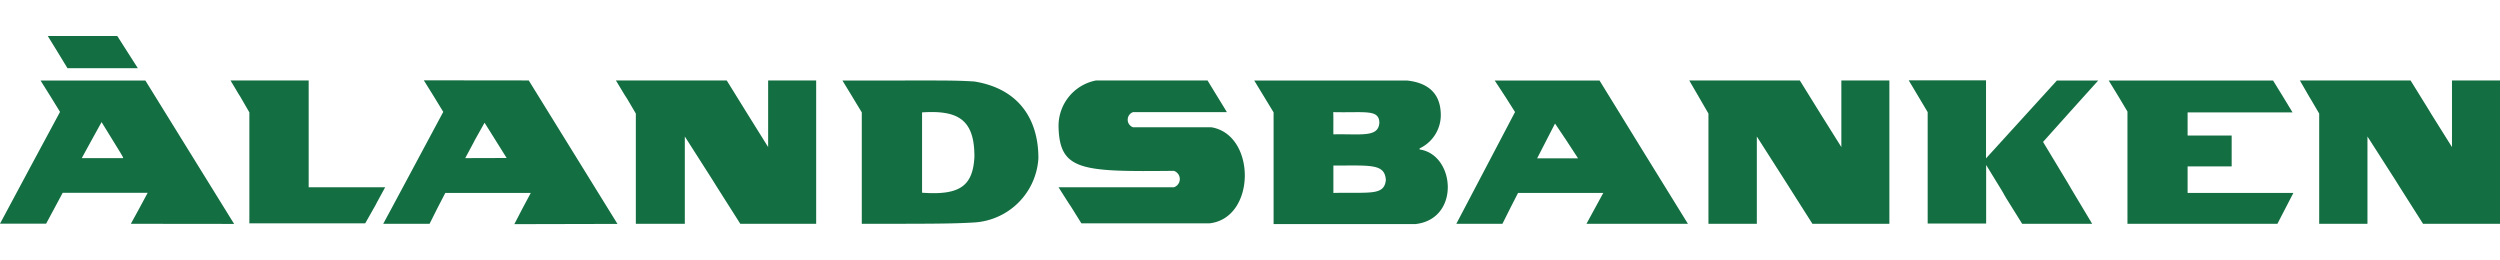
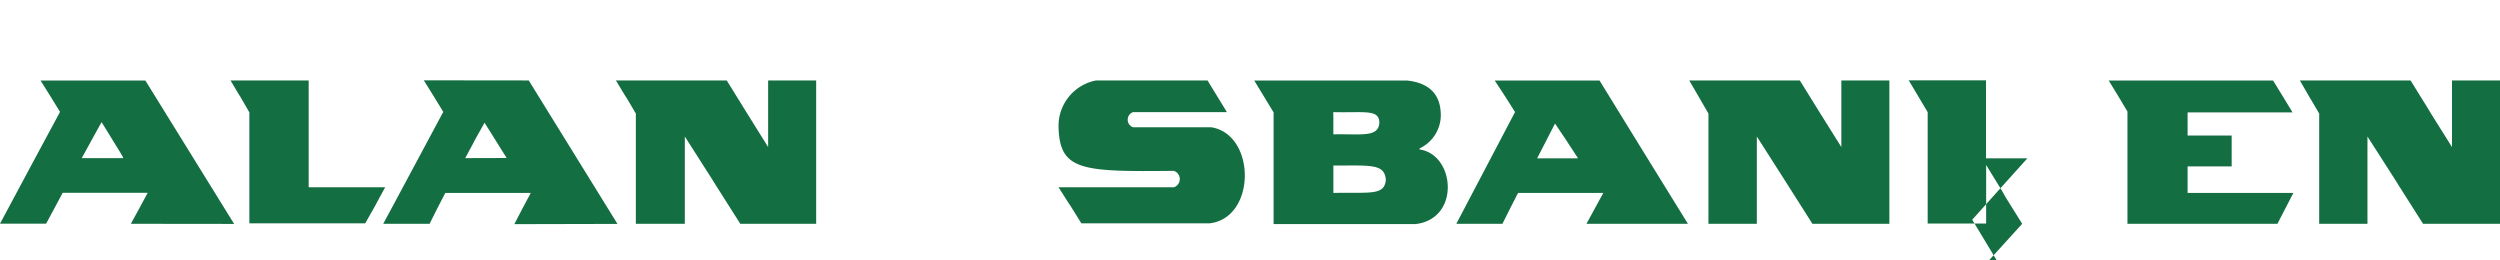
<svg xmlns="http://www.w3.org/2000/svg" class="responsive-svg" viewBox="0 -3 208.23 21.67" preserveAspectRatio="xMidYMid meet" data-name="Layer 1" version="1.1">
  <defs>
    <style>.cls-1{fill:#136e42;}</style>
  </defs>
  <title>Artboard 1 copy 34</title>
  <g fill="#136e42">
    <path class="cls-1" d="m20.77 15.62v-9.26c-1.47-2.57-0.08-0.13-1.57-2.66h6.51v8.9h6.37c-1.6 2.92 0 0.07-1.66 3h-9.65" />
    <path class="cls-1" d="m52.96 15.64v-9.18c-1.56-2.67-0.05-0.06-1.66-2.76h9.23c3.42 5.49 0.09 0.18 3.45 5.55v-5.55h4v11.94h-6.32c-4.56-7.17-0.07-0.16-4.62-7.27v7.27h-4.08" />
-     <path class="cls-1" d="m168.43 15.64c-3-4.8-0.05-0.12-3-4.9v4.88h-4.87v-9.28c-1.5-2.53-0.07-0.11-1.58-2.65h6.44v6.5l5.9-6.48h3.44c-4.41 4.91-0.25 0.26-4.59 5.11 4 6.61 0.14 0.24 4.09 6.82h-5.81" />
+     <path class="cls-1" d="m168.43 15.64c-3-4.8-0.05-0.12-3-4.9v4.88h-4.87v-9.28c-1.5-2.53-0.07-0.11-1.58-2.65h6.44v6.5h3.44c-4.41 4.91-0.25 0.26-4.59 5.11 4 6.61 0.14 0.24 4.09 6.82h-5.81" />
    <path class="cls-1" d="m177.2 6.29c-1.28-2.14-0.08-0.15-1.56-2.58q6.84 0 13.69 0c1.57 2.54 0.07 0.12 1.62 2.65h-8.74v1.93h3.67v2.57h-3.67v2.21h8.81c-1.27 2.45-0.09 0.16-1.33 2.57h-12.49v-9.35" />
    <path class="cls-1" d="m88.18 12.6h9.59a0.72 0.72 0 0 0 0 -1.37c-7.66 0.08-9.5 0-9.6-3.63a3.85 3.85 0 0 1 3.13 -3.9h9.28c0.32 0.54 1.49 2.43 1.61 2.64h-7.82a0.67 0.67 0 0 0 0 1.26h6.52c3.74 0.61 3.75 7.54-0.13 8h-10.69c-1.76-2.83-0.09-0.14-1.9-3" />
-     <path class="cls-1" d="m81.17 3.79c-1.79-0.12-3-0.08-11-0.08 1.57 2.57 0.08 0.13 1.61 2.65v9.28c5.68 0 7.56 0 9.35-0.11a5.7 5.7 0 0 0 5.36 -5.34c0.01-3.13-1.52-5.78-5.32-6.4zm-4.37 9.27v-6.7c2.95-0.19 4.38 0.55 4.36 3.72-0.13 2.43-1.24 3.2-4.36 2.97z" />
    <path class="cls-1" d="m140.59 15.64c-7-11.31-0.19-0.32-7.36-11.93h-8.73c1.66 2.55 0.12 0.15 1.69 2.62l-4.89 9.31h3.84c1.1-2.21 0.26-0.51 1.3-2.57h7.1c-1.26 2.3-0.15 0.26-1.4 2.57zm-12.56-5.45c1.43-2.78 0.09-0.19 1.49-2.9 1.66 2.49 0.11 0.12 1.92 2.9z" />
    <path class="cls-1" d="m19.5 15.65q-3.71-6-7.39-11.94h-8.73c1.64 2.61 0 0 1.62 2.61-5 9.28 0 0-5 9.31h3.84c1.24-2.33 0.18-0.3 1.38-2.57h7.08c-1.26 2.36-0.07 0.12-1.4 2.58zm-9.25-5.48h-3.44c1.52-2.76 0.1-0.2 1.65-3 1.72 2.8 1.84 2.95 1.79 3z" />
    <path class="cls-1" d="m51.43 15.65-7.39-11.95-8.74-0.01c1.5 2.41 0.1 0.15 1.62 2.63-4.72 8.83-5 9.31-5 9.32h3.86c1.24-2.48 0.07-0.14 1.31-2.57h7.12c-1.22 2.3-0.18 0.31-1.37 2.6zm-12.68-5.48c1.57-2.9 0-0.08 1.61-2.95l1.84 2.94z" />
    <path class="cls-1" d="m118.24 9.45v-0.09a3.07 3.07 0 0 0 1.76 -3c-0.09-1.7-1.18-2.47-2.77-2.65h-12.76l1.61 2.65v9.3h11.84c3.73-0.44 3.28-5.79 0.32-6.21zm-7.18-3.11c2.64 0.06 3.78-0.25 3.83 0.85-0.05 1.29-1.5 0.95-3.83 1-0.01-0.59 0.01-1.25-0.01-1.85zm0 6.72v-2.27c3.11 0 4.28-0.17 4.37 1.2-0.13 1.33-1.33 1.01-4.39 1.08z" />
-     <path class="cls-1" d="m5.62 2.68c-1.56-2.57 0 0-1.64-2.68h5.79l1.71 2.68h-5.86" />
    <path class="cls-1" d="m142.3 15.64v-9.18c-1.54-2.68-0.05-0.07-1.6-2.76h9.21c3.42 5.49 0.09 0.18 3.46 5.55v-5.55h4v11.94h-6.41c-4.57-7.17-0.08-0.16-4.63-7.27v7.27h-4.09" />
    <path class="cls-1" d="m193.17 15.64v-9.18c-1.56-2.68-0.07-0.07-1.61-2.76h9.22c3.41 5.49 0.08 0.18 3.45 5.55v-5.55h4v11.94h-6.41c-4.56-7.17-0.07-0.16-4.63-7.27v7.27h-4.07" />
  </g>
</svg>